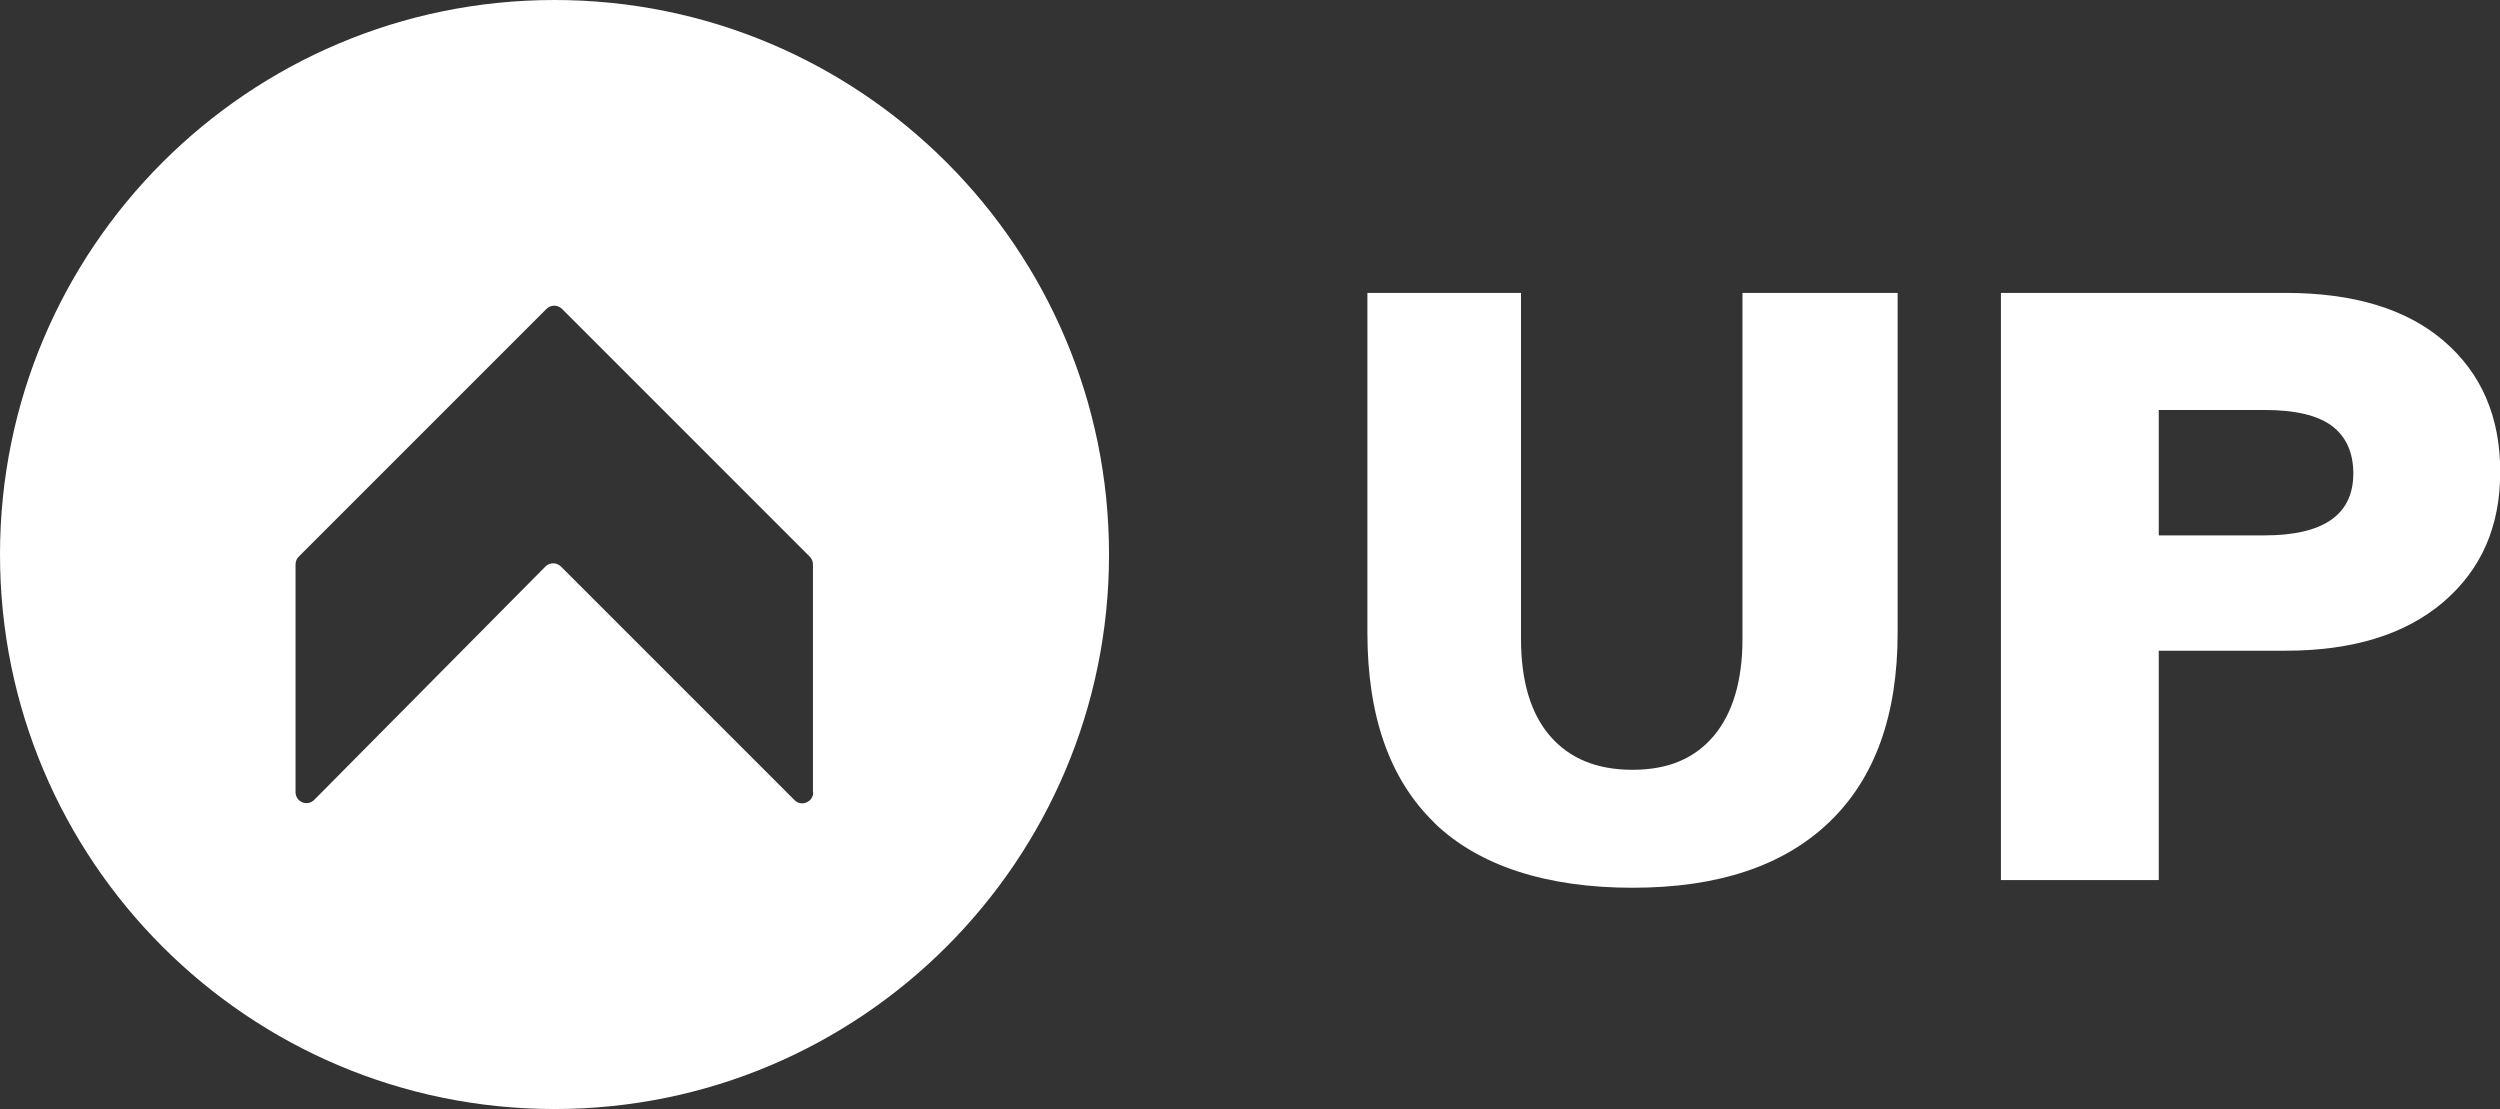
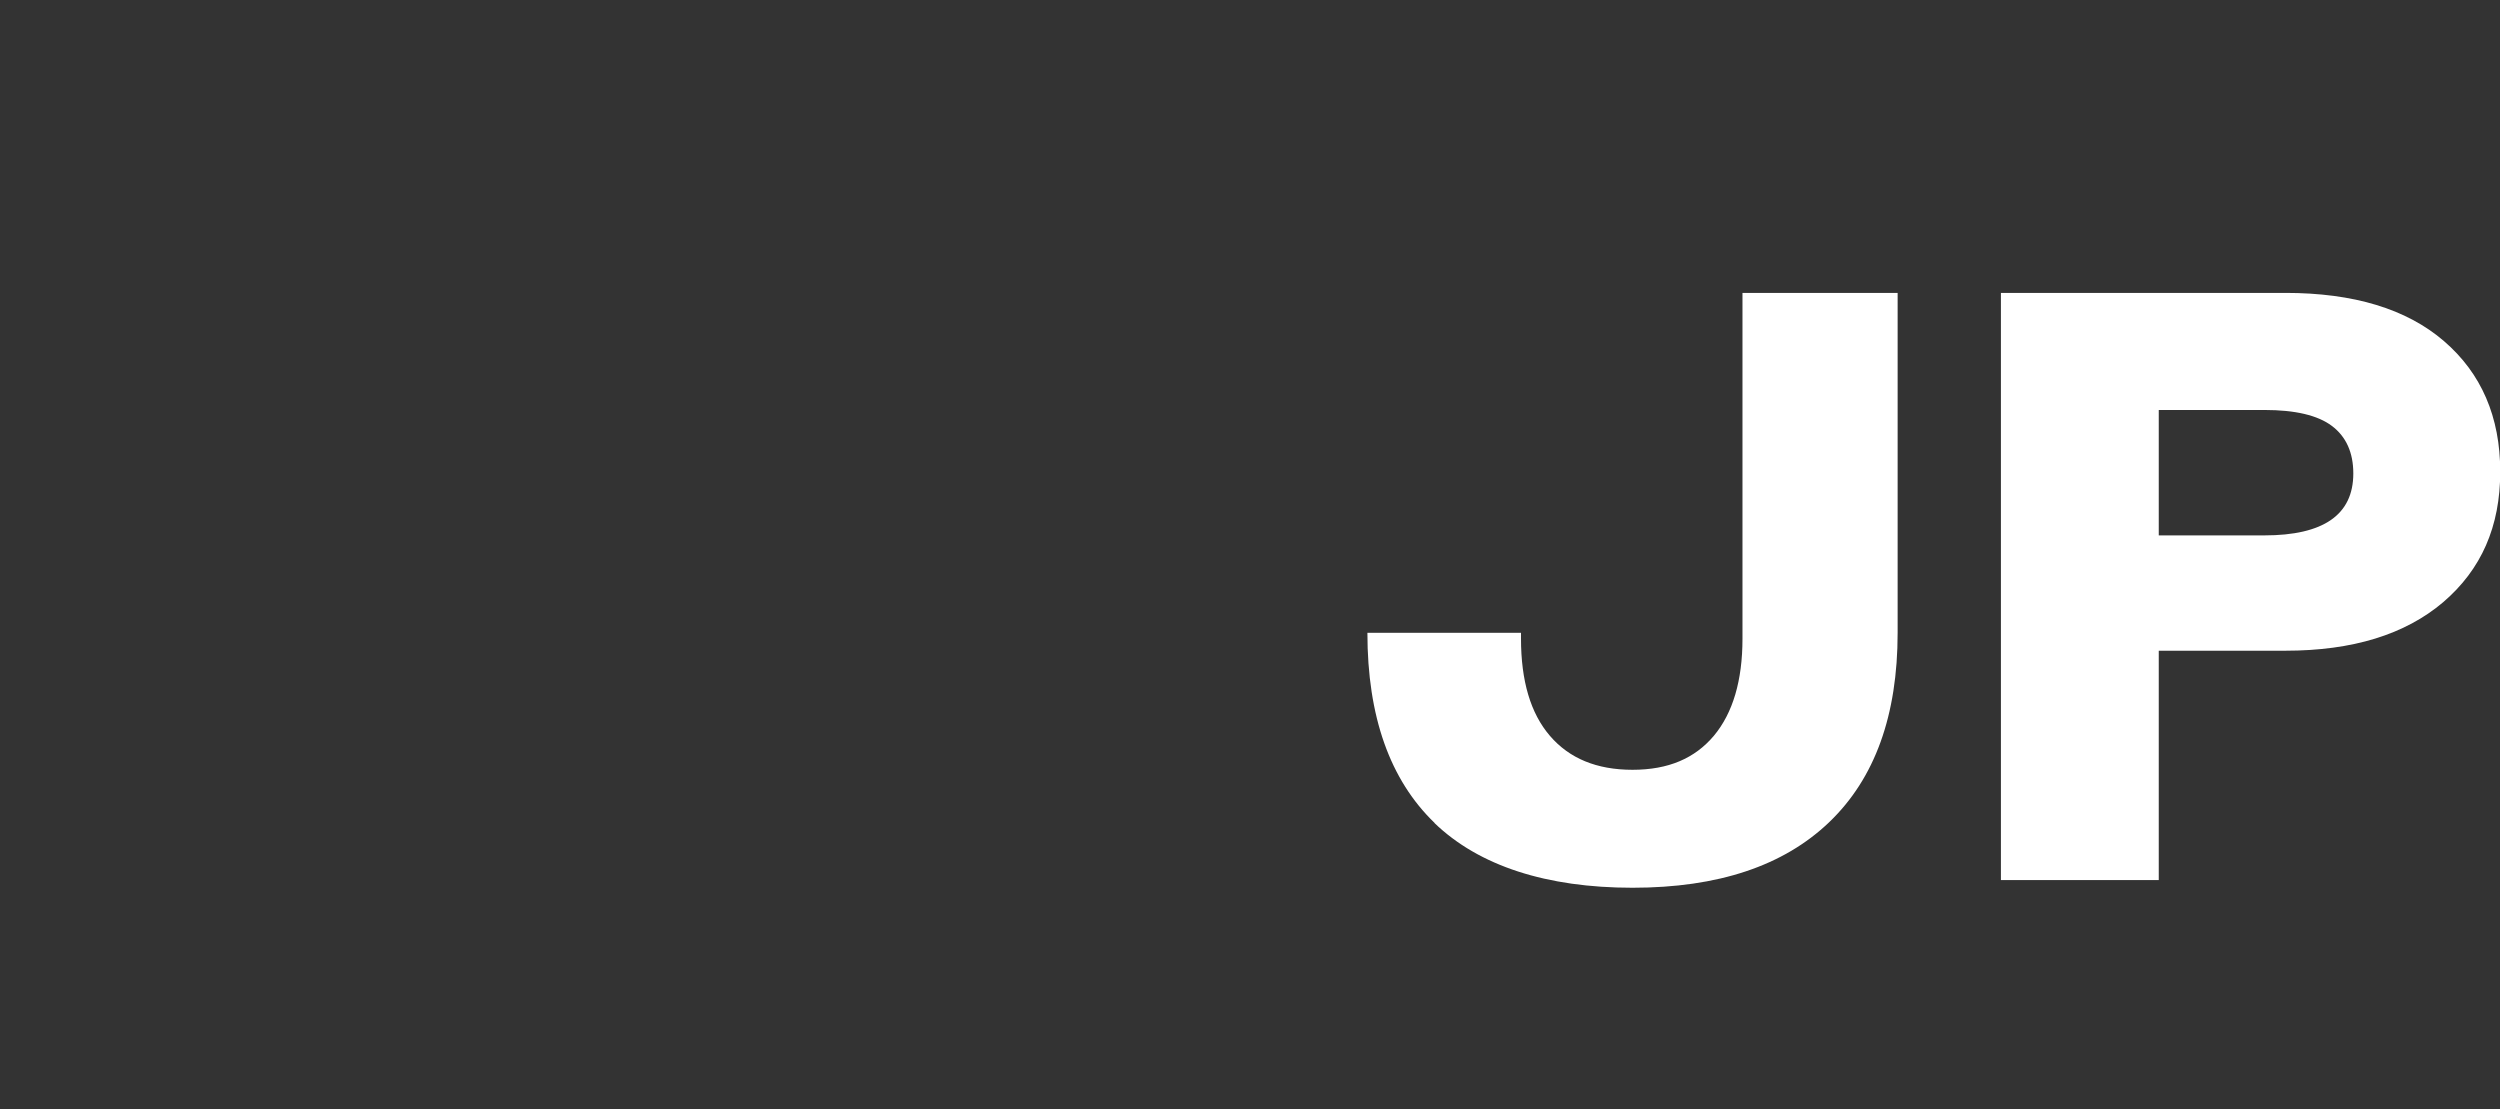
<svg xmlns="http://www.w3.org/2000/svg" width="133" height="59" viewBox="0 0 133 59" fill="none">
  <rect x="0" y="0" width="133" height="59" fill="#333333" stroke="none" />
  <g clip-path="url(#clip0_2242_21046)">
-     <path d="M29.5 0C13.209 0 0 13.209 0 29.5C0 45.791 13.209 59 29.5 59C45.791 59 59 45.791 59 29.5C59 13.209 45.791 0 29.5 0ZM43.263 42.155C43.263 42.666 42.638 42.936 42.269 42.567L29.841 30.139C29.614 29.912 29.244 29.912 29.017 30.139L16.717 42.553C16.348 42.922 15.723 42.666 15.723 42.141V30.026C15.723 29.869 15.78 29.727 15.893 29.614L29.074 16.433C29.301 16.206 29.67 16.206 29.898 16.433L43.078 29.614C43.192 29.727 43.249 29.869 43.249 30.026V42.155H43.263Z" fill="white" />
-   </g>
+     </g>
  <g clip-path="url(#clip1_2242_21046)">
-     <path d="M76.322 43.782C73.942 41.488 72.746 38.112 72.746 33.664V15.583H80.917V33.967C80.917 36.226 81.426 37.949 82.457 39.148C83.487 40.347 84.943 40.953 86.85 40.953C88.757 40.953 90.166 40.347 91.184 39.136C92.191 37.925 92.7 36.202 92.7 33.979V15.583H100.954V33.664C100.954 38.054 99.746 41.407 97.319 43.735C94.891 46.064 91.409 47.228 86.85 47.228C82.291 47.228 78.691 46.075 76.31 43.782H76.322Z" fill="white" />
+     <path d="M76.322 43.782C73.942 41.488 72.746 38.112 72.746 33.664H80.917V33.967C80.917 36.226 81.426 37.949 82.457 39.148C83.487 40.347 84.943 40.953 86.85 40.953C88.757 40.953 90.166 40.347 91.184 39.136C92.191 37.925 92.7 36.202 92.7 33.979V15.583H100.954V33.664C100.954 38.054 99.746 41.407 97.319 43.735C94.891 46.064 91.409 47.228 86.85 47.228C82.291 47.228 78.691 46.075 76.31 43.782H76.322Z" fill="white" />
    <path d="M106.449 15.582H121.584C125.208 15.582 128.026 16.432 130.016 18.144C132.005 19.855 133.012 22.172 133.012 25.095C133.012 28.017 132.005 30.299 129.98 32.034C127.955 33.757 125.16 34.618 121.584 34.618H114.846V46.82H106.449V15.582ZM120.459 28.483C123.609 28.483 125.196 27.388 125.196 25.188C125.196 24.082 124.817 23.232 124.059 22.661C123.301 22.091 122.105 21.811 120.471 21.811H114.846V28.483H120.471H120.459Z" fill="white" />
  </g>
  <defs>
    <clipPath id="clip0_2242_21046">
      <rect width="59" height="59" fill="white" />
    </clipPath>
    <clipPath id="clip1_2242_21046">
      <rect width="60.254" height="31.633" fill="white" transform="translate(72.746 15.583)" />
    </clipPath>
  </defs>
</svg>